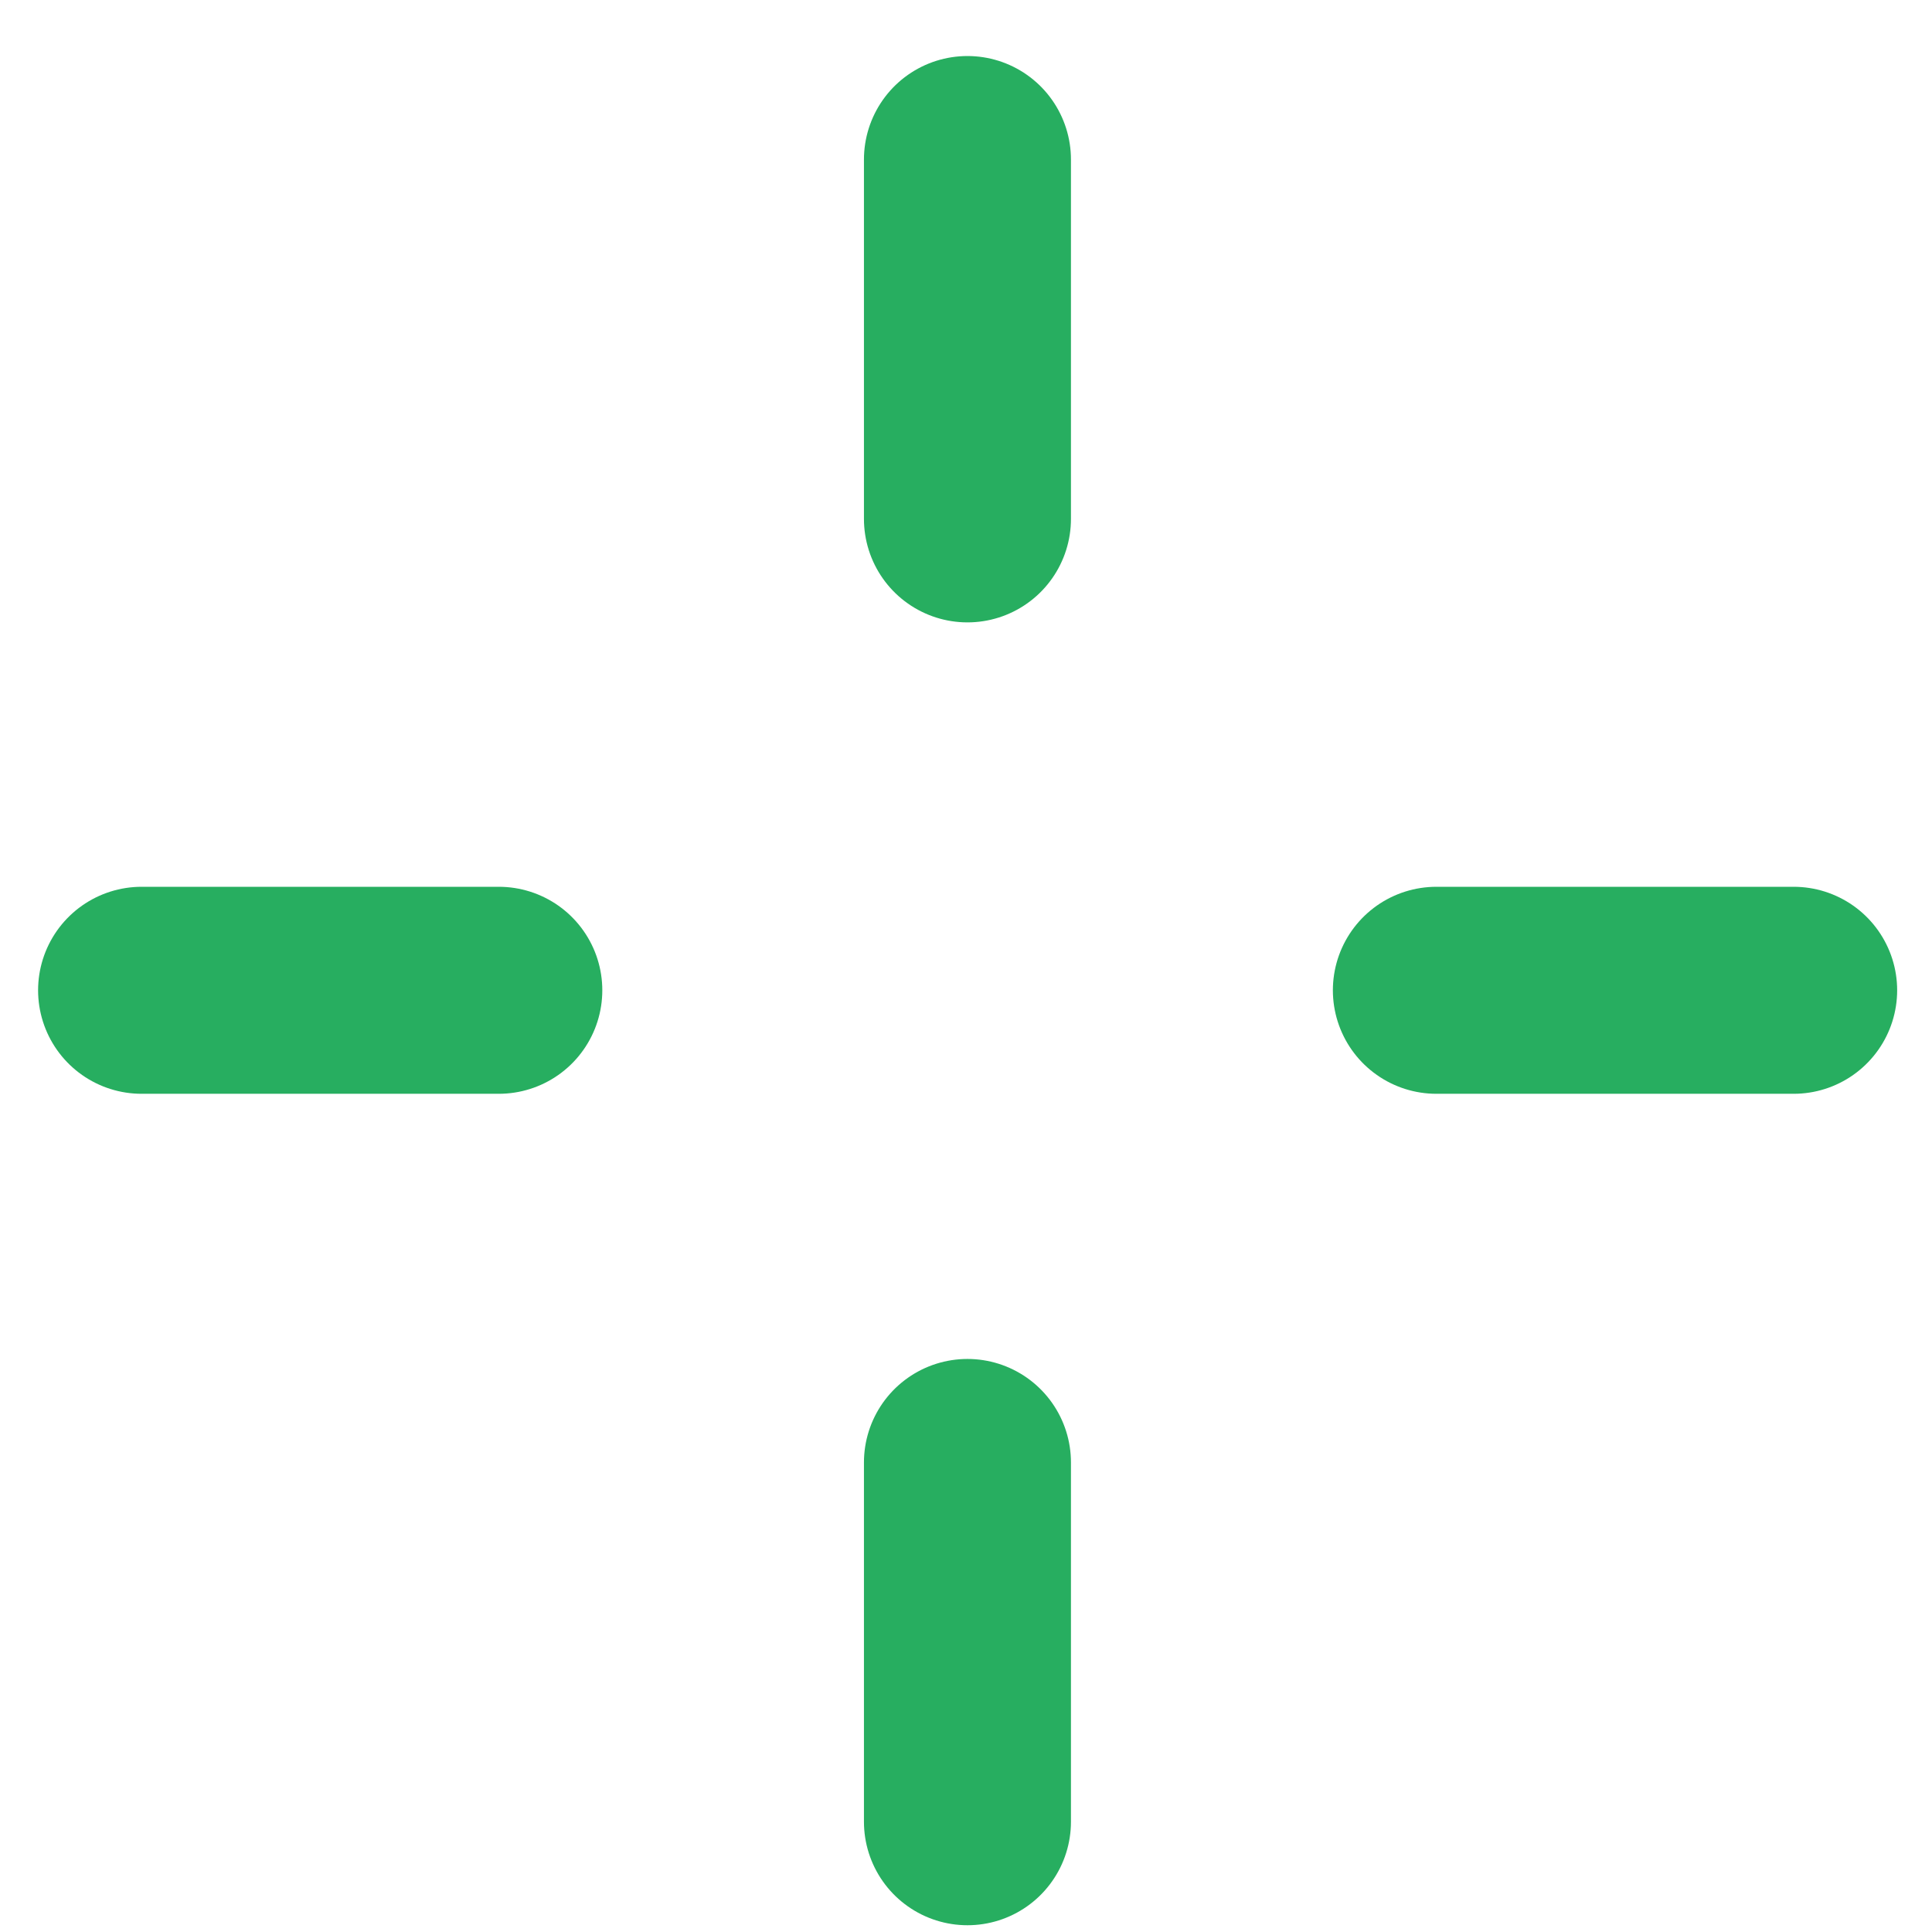
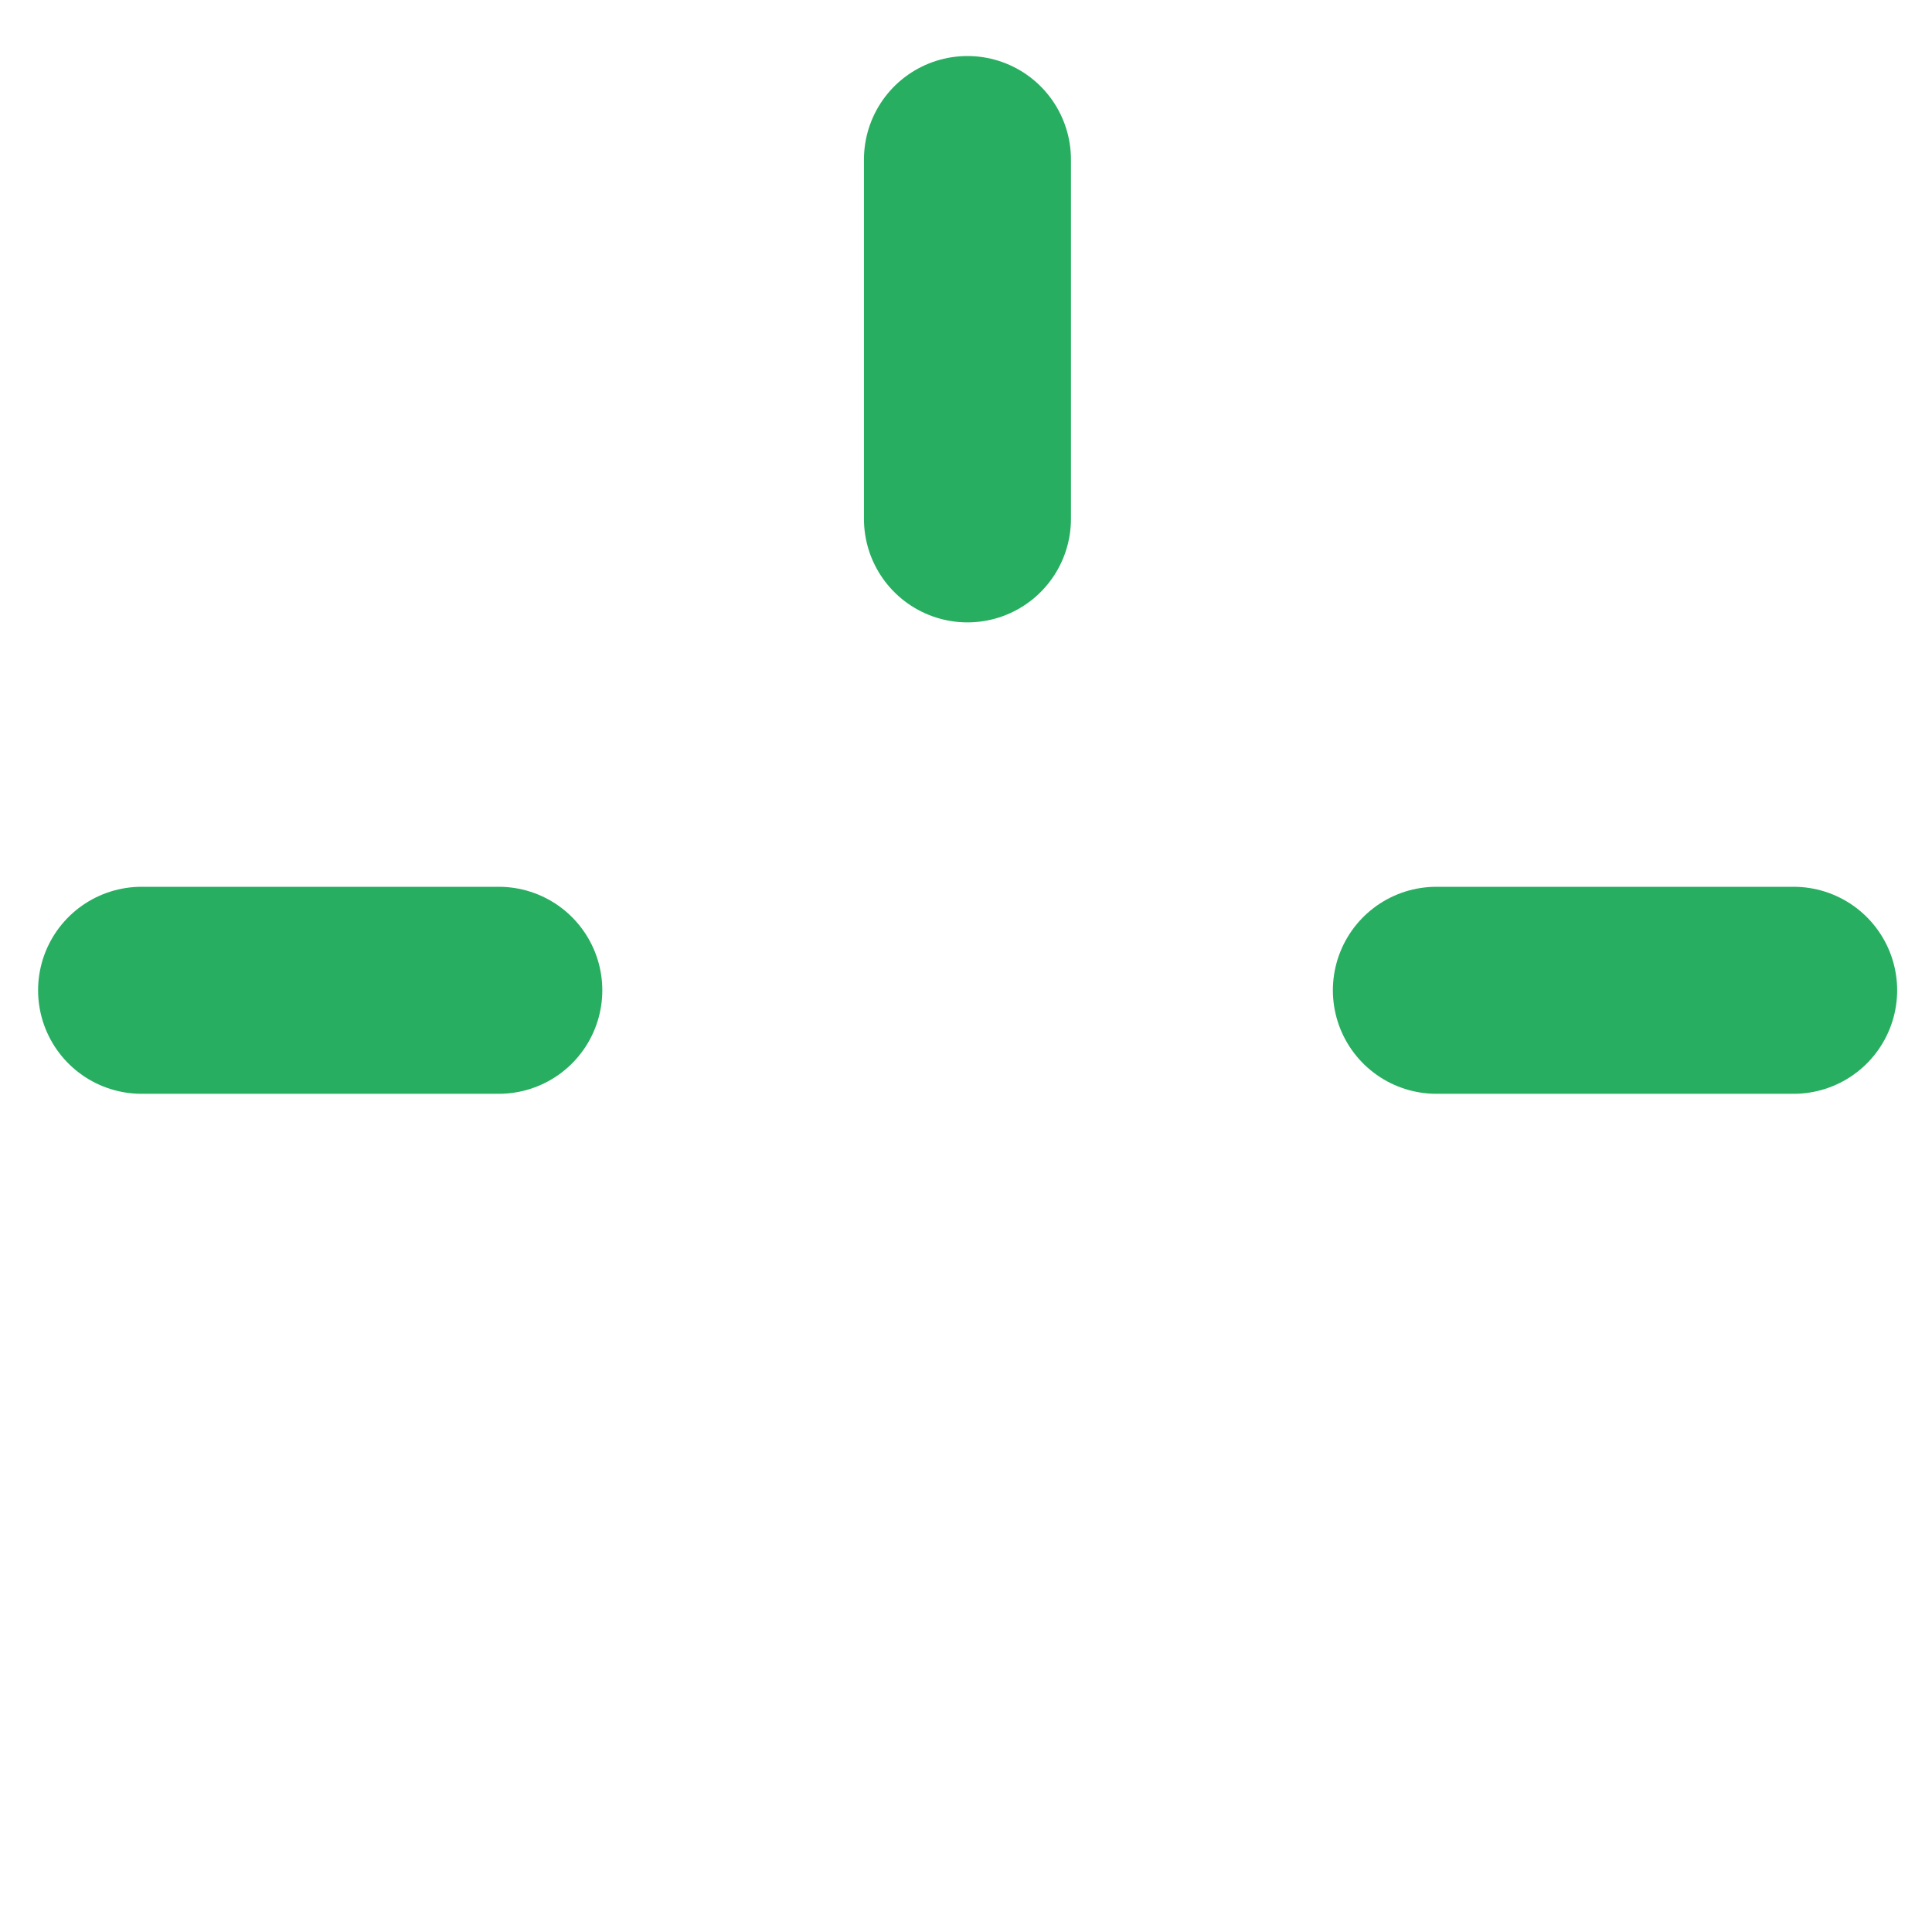
<svg xmlns="http://www.w3.org/2000/svg" width="28" height="28" viewBox="0 0 28 28" fill="none">
  <path d="M25.995 14.352L20.817 14.352" stroke="#27AE60" stroke-width="3" stroke-linecap="round" />
  <path d="M7.229 14.352L2.052 14.352" stroke="#27AE60" stroke-width="3" stroke-linecap="round" />
  <path d="M14.021 2.312L14.021 7.52" stroke="#27AE60" stroke-width="3" stroke-linecap="round" />
-   <path d="M14.021 21.195L14.021 26.402" stroke="#27AE60" stroke-width="3" stroke-linecap="round" />
</svg>